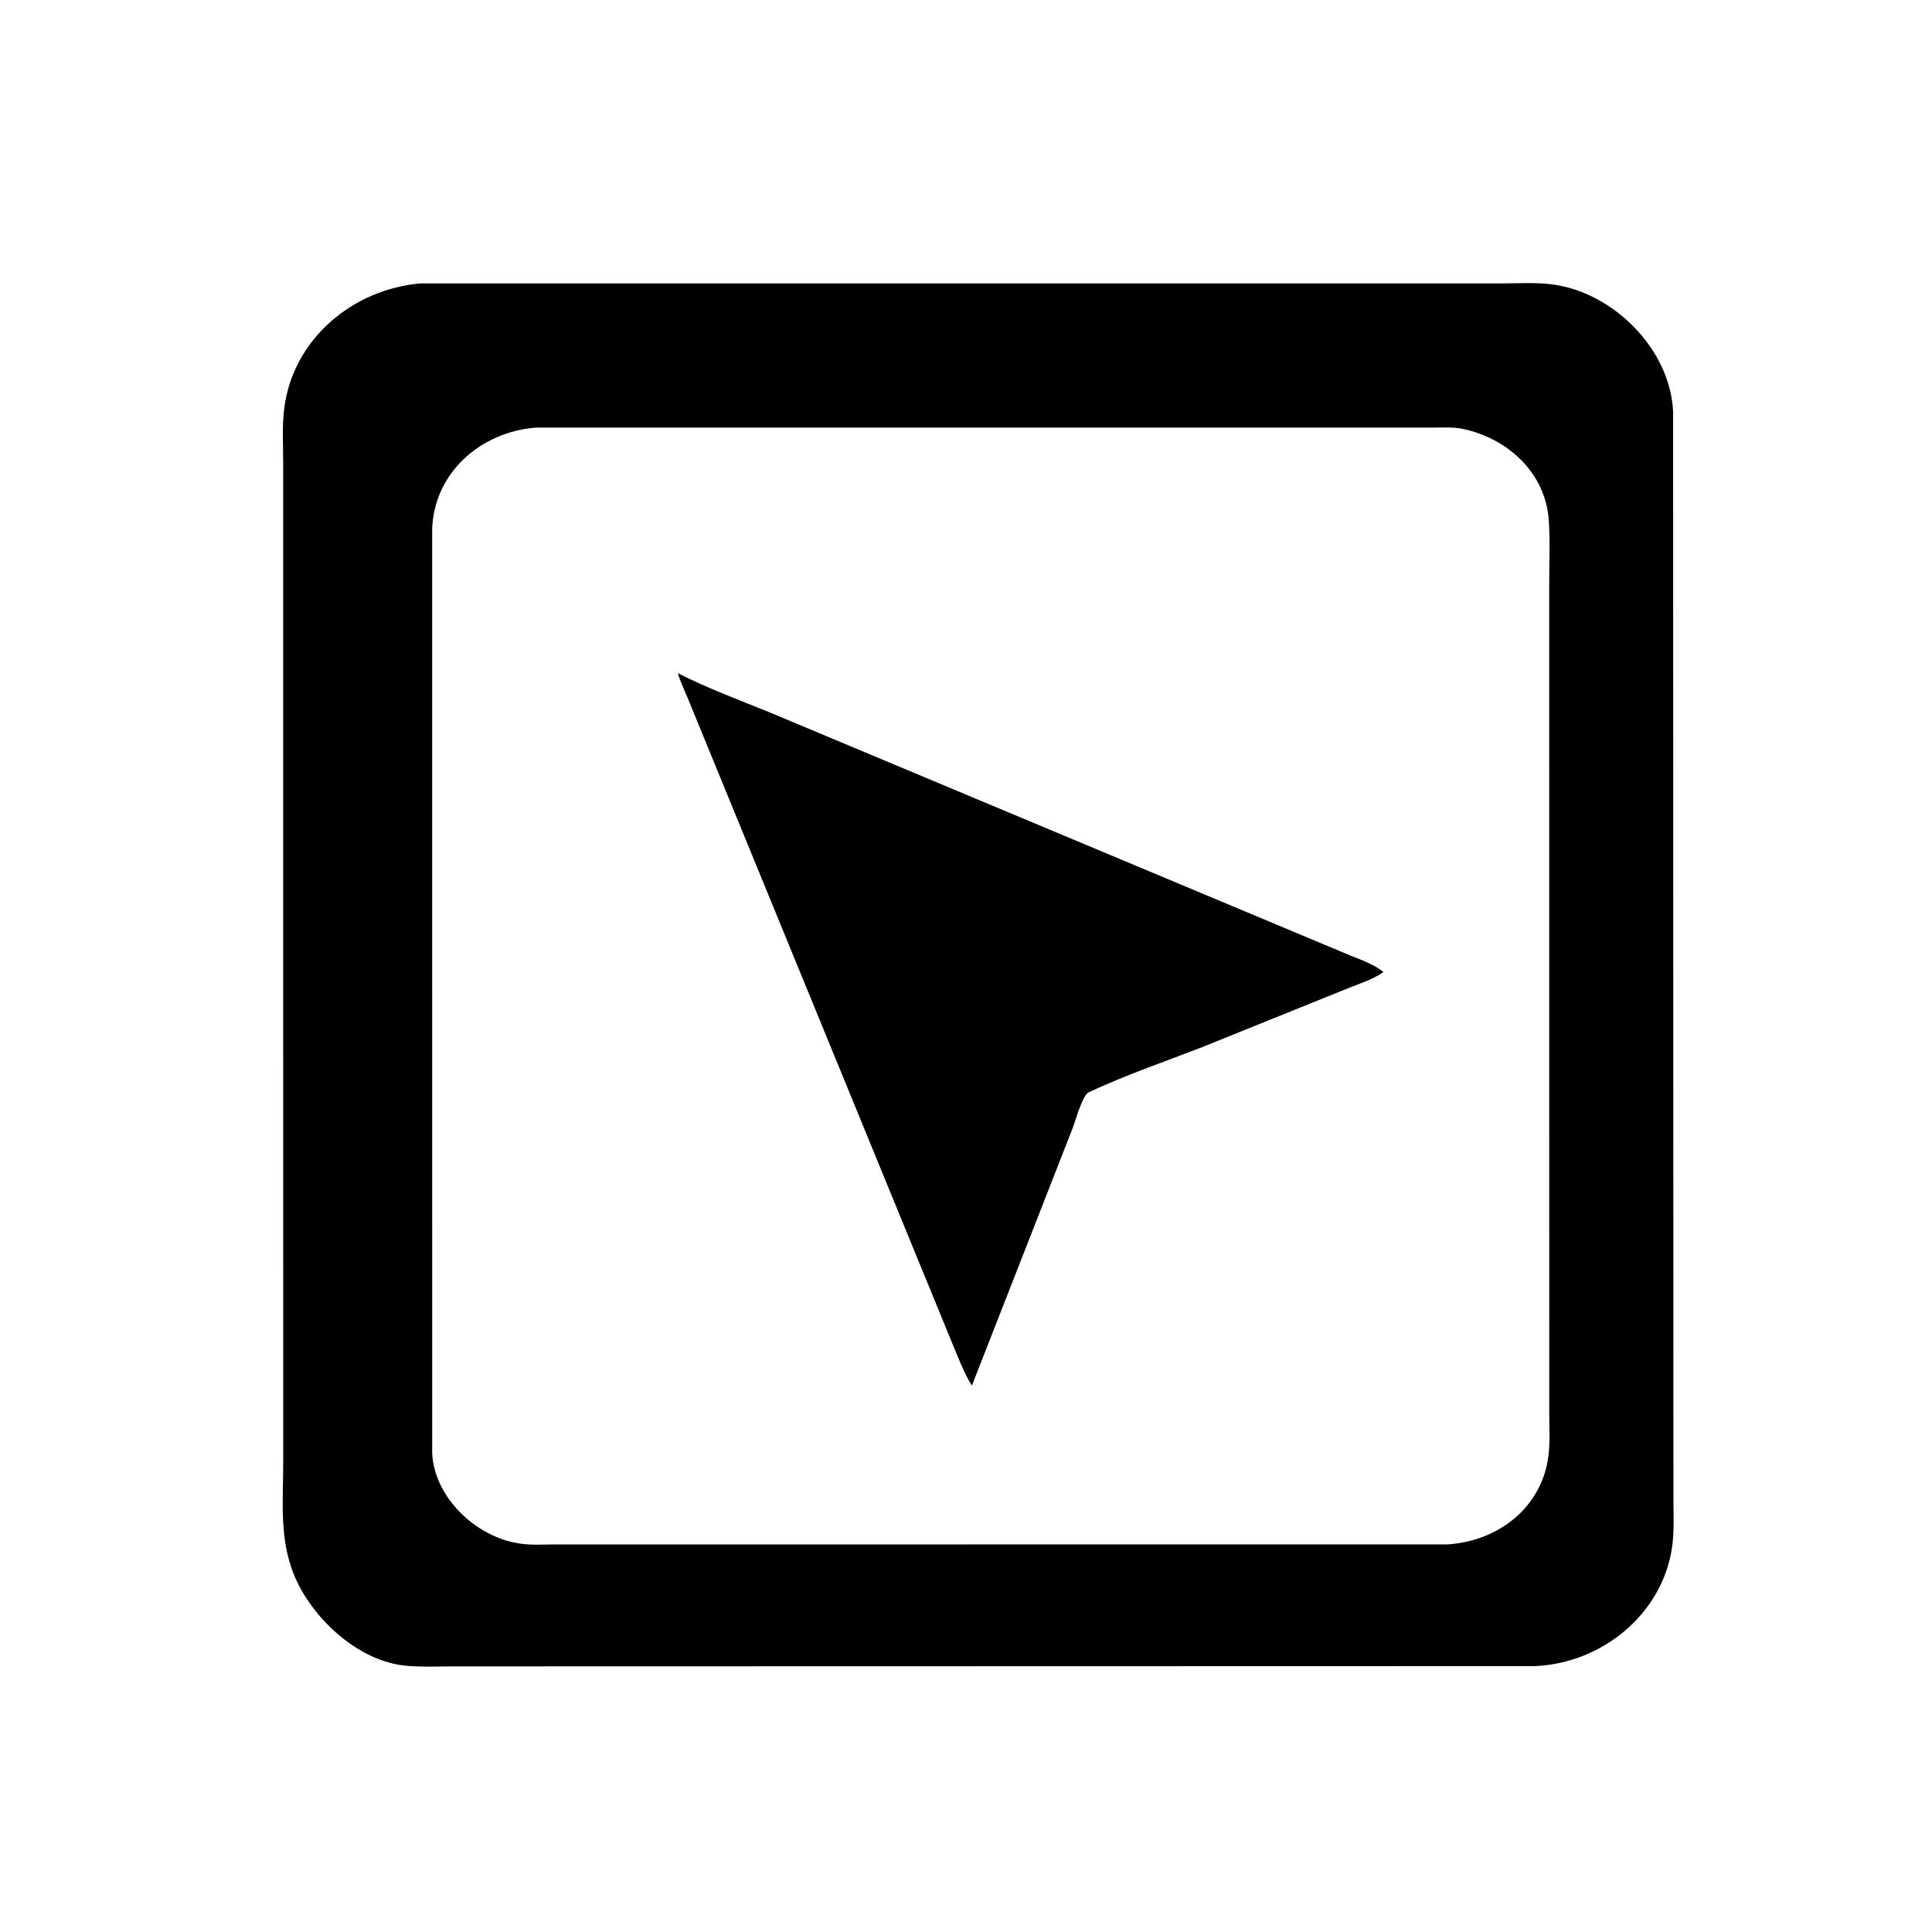
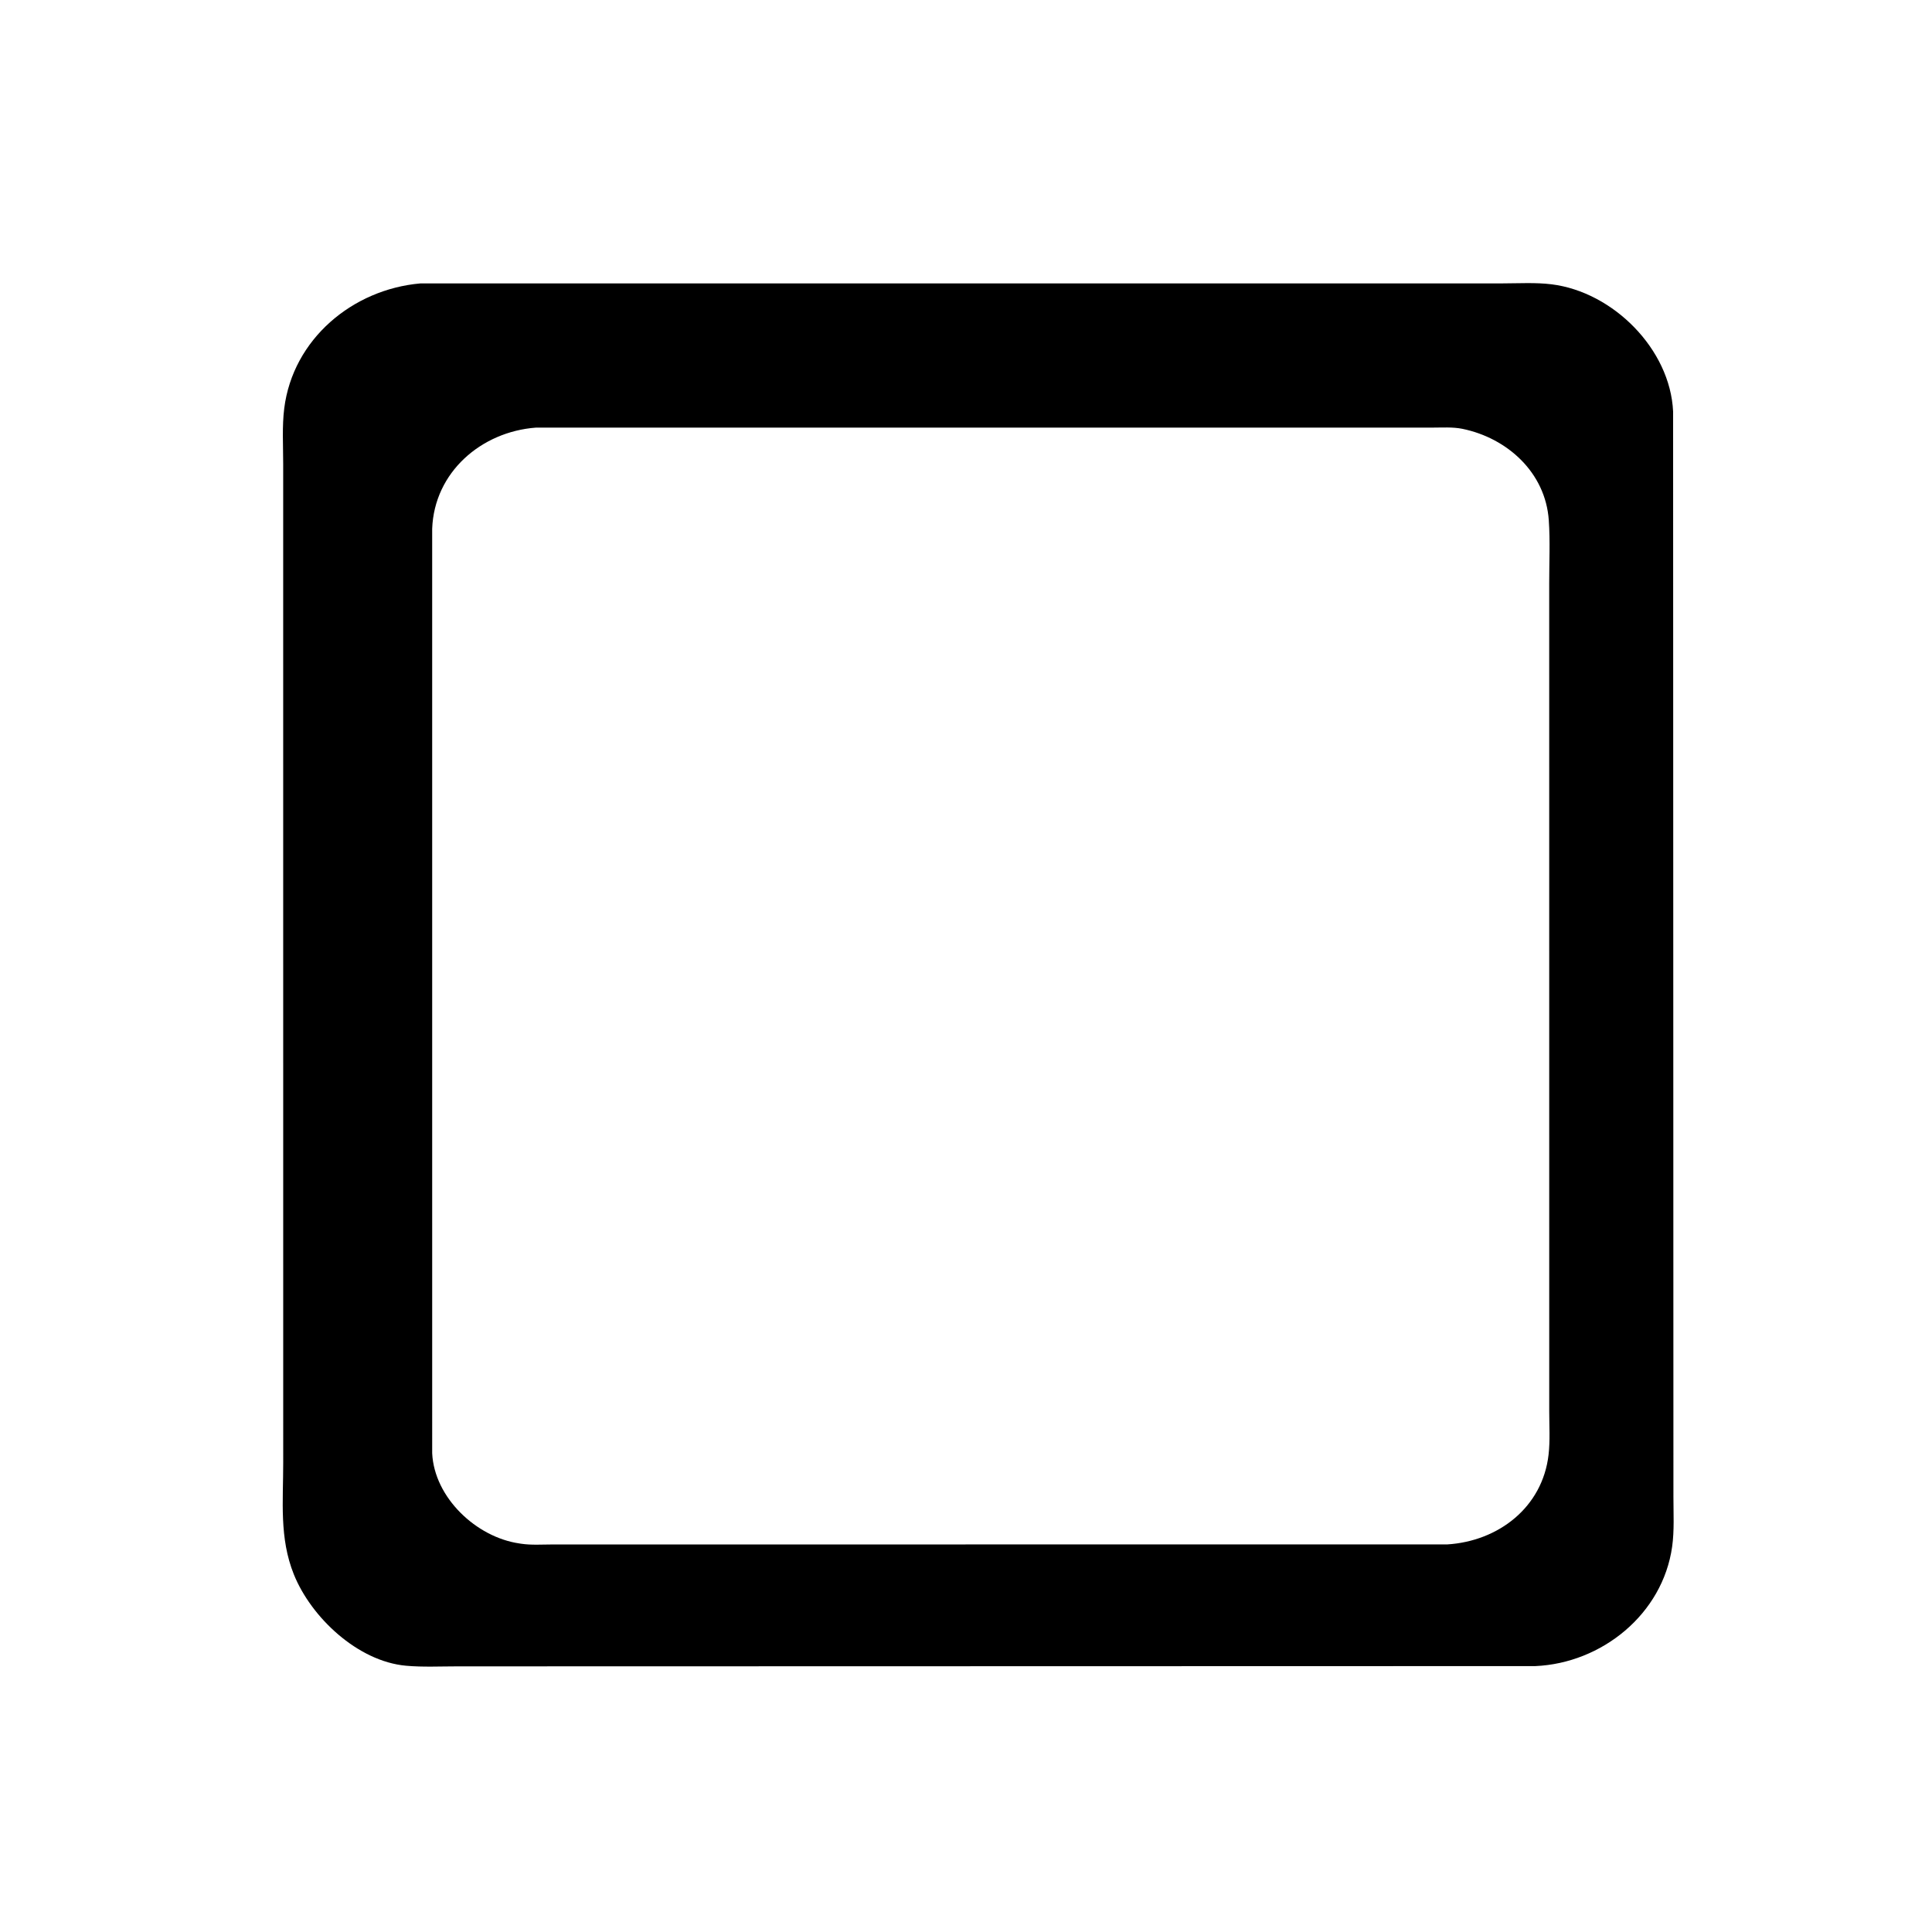
<svg xmlns="http://www.w3.org/2000/svg" version="1.1" style="display: block;" viewBox="0 0 2048 2048" width="640" height="640">
  <path transform="translate(0,0)" fill="rgb(0,0,0)" d="M 1627.5 1766.13 L 484.632 1766.41 C 466.737 1766.41 448.17 1767.35 430.348 1765.74 C 379.115 1761.08 329.821 1714.42 311.507 1668.97 C 295.945 1630.34 300.248 1591.19 300.218 1550.38 L 300.185 491.464 C 300.19 472.32 298.922 451.864 301.302 432.894 C 310.515 359.468 373.817 306.653 445.732 300.425 L 1592.94 300.406 C 1609.97 300.388 1627.87 299.288 1644.76 301.383 C 1709.73 309.438 1770.54 369.907 1773.56 436.286 L 1773.9 1586.88 C 1773.89 1604.2 1774.95 1622.45 1772.53 1639.6 C 1762.46 1711.11 1697.94 1763.05 1627.5 1766.13 z M 568.054 453.298 C 510.207 457.636 460.265 500.544 458.125 560.629 L 458.139 1540.56 C 460.404 1587.55 504.889 1629.51 550.5 1636.11 L 552.252 1636.39 C 563.149 1638.06 574.824 1637.2 585.853 1637.19 L 1534.12 1637.15 C 1588.41 1633.78 1635.15 1597.78 1641.55 1541.99 C 1643.27 1527.04 1642.24 1511.2 1642.25 1496.14 L 1642.22 618.069 C 1642.21 596.042 1643.3 573.488 1641.79 551.538 C 1638.3 500.816 1597.72 464.314 1550.19 454.574 C 1539.98 452.481 1528.32 453.299 1517.92 453.291 L 568.054 453.298 z" />
-   <path transform="translate(0,0)" fill="rgb(0,0,0)" d="M 1153.66 1158.05 C 1146.98 1162.38 1139.95 1188.39 1136.9 1196.3 L 1030.24 1468.81 C 1021.45 1454.67 1015.64 1438.58 1009.15 1423.29 L 732.297 748.03 C 727.831 736.513 722.138 725.398 718.496 713.599 C 750.321 729.75 783.738 742.051 816.745 755.516 L 1425.58 1010.44 C 1438.99 1016.3 1455.17 1021.03 1466.49 1030.38 C 1455.9 1037.85 1444.1 1041.65 1432.13 1046.31 L 1273.07 1110.53 C 1233.13 1125.9 1192.46 1139.89 1153.66 1158.05 z" />
</svg>